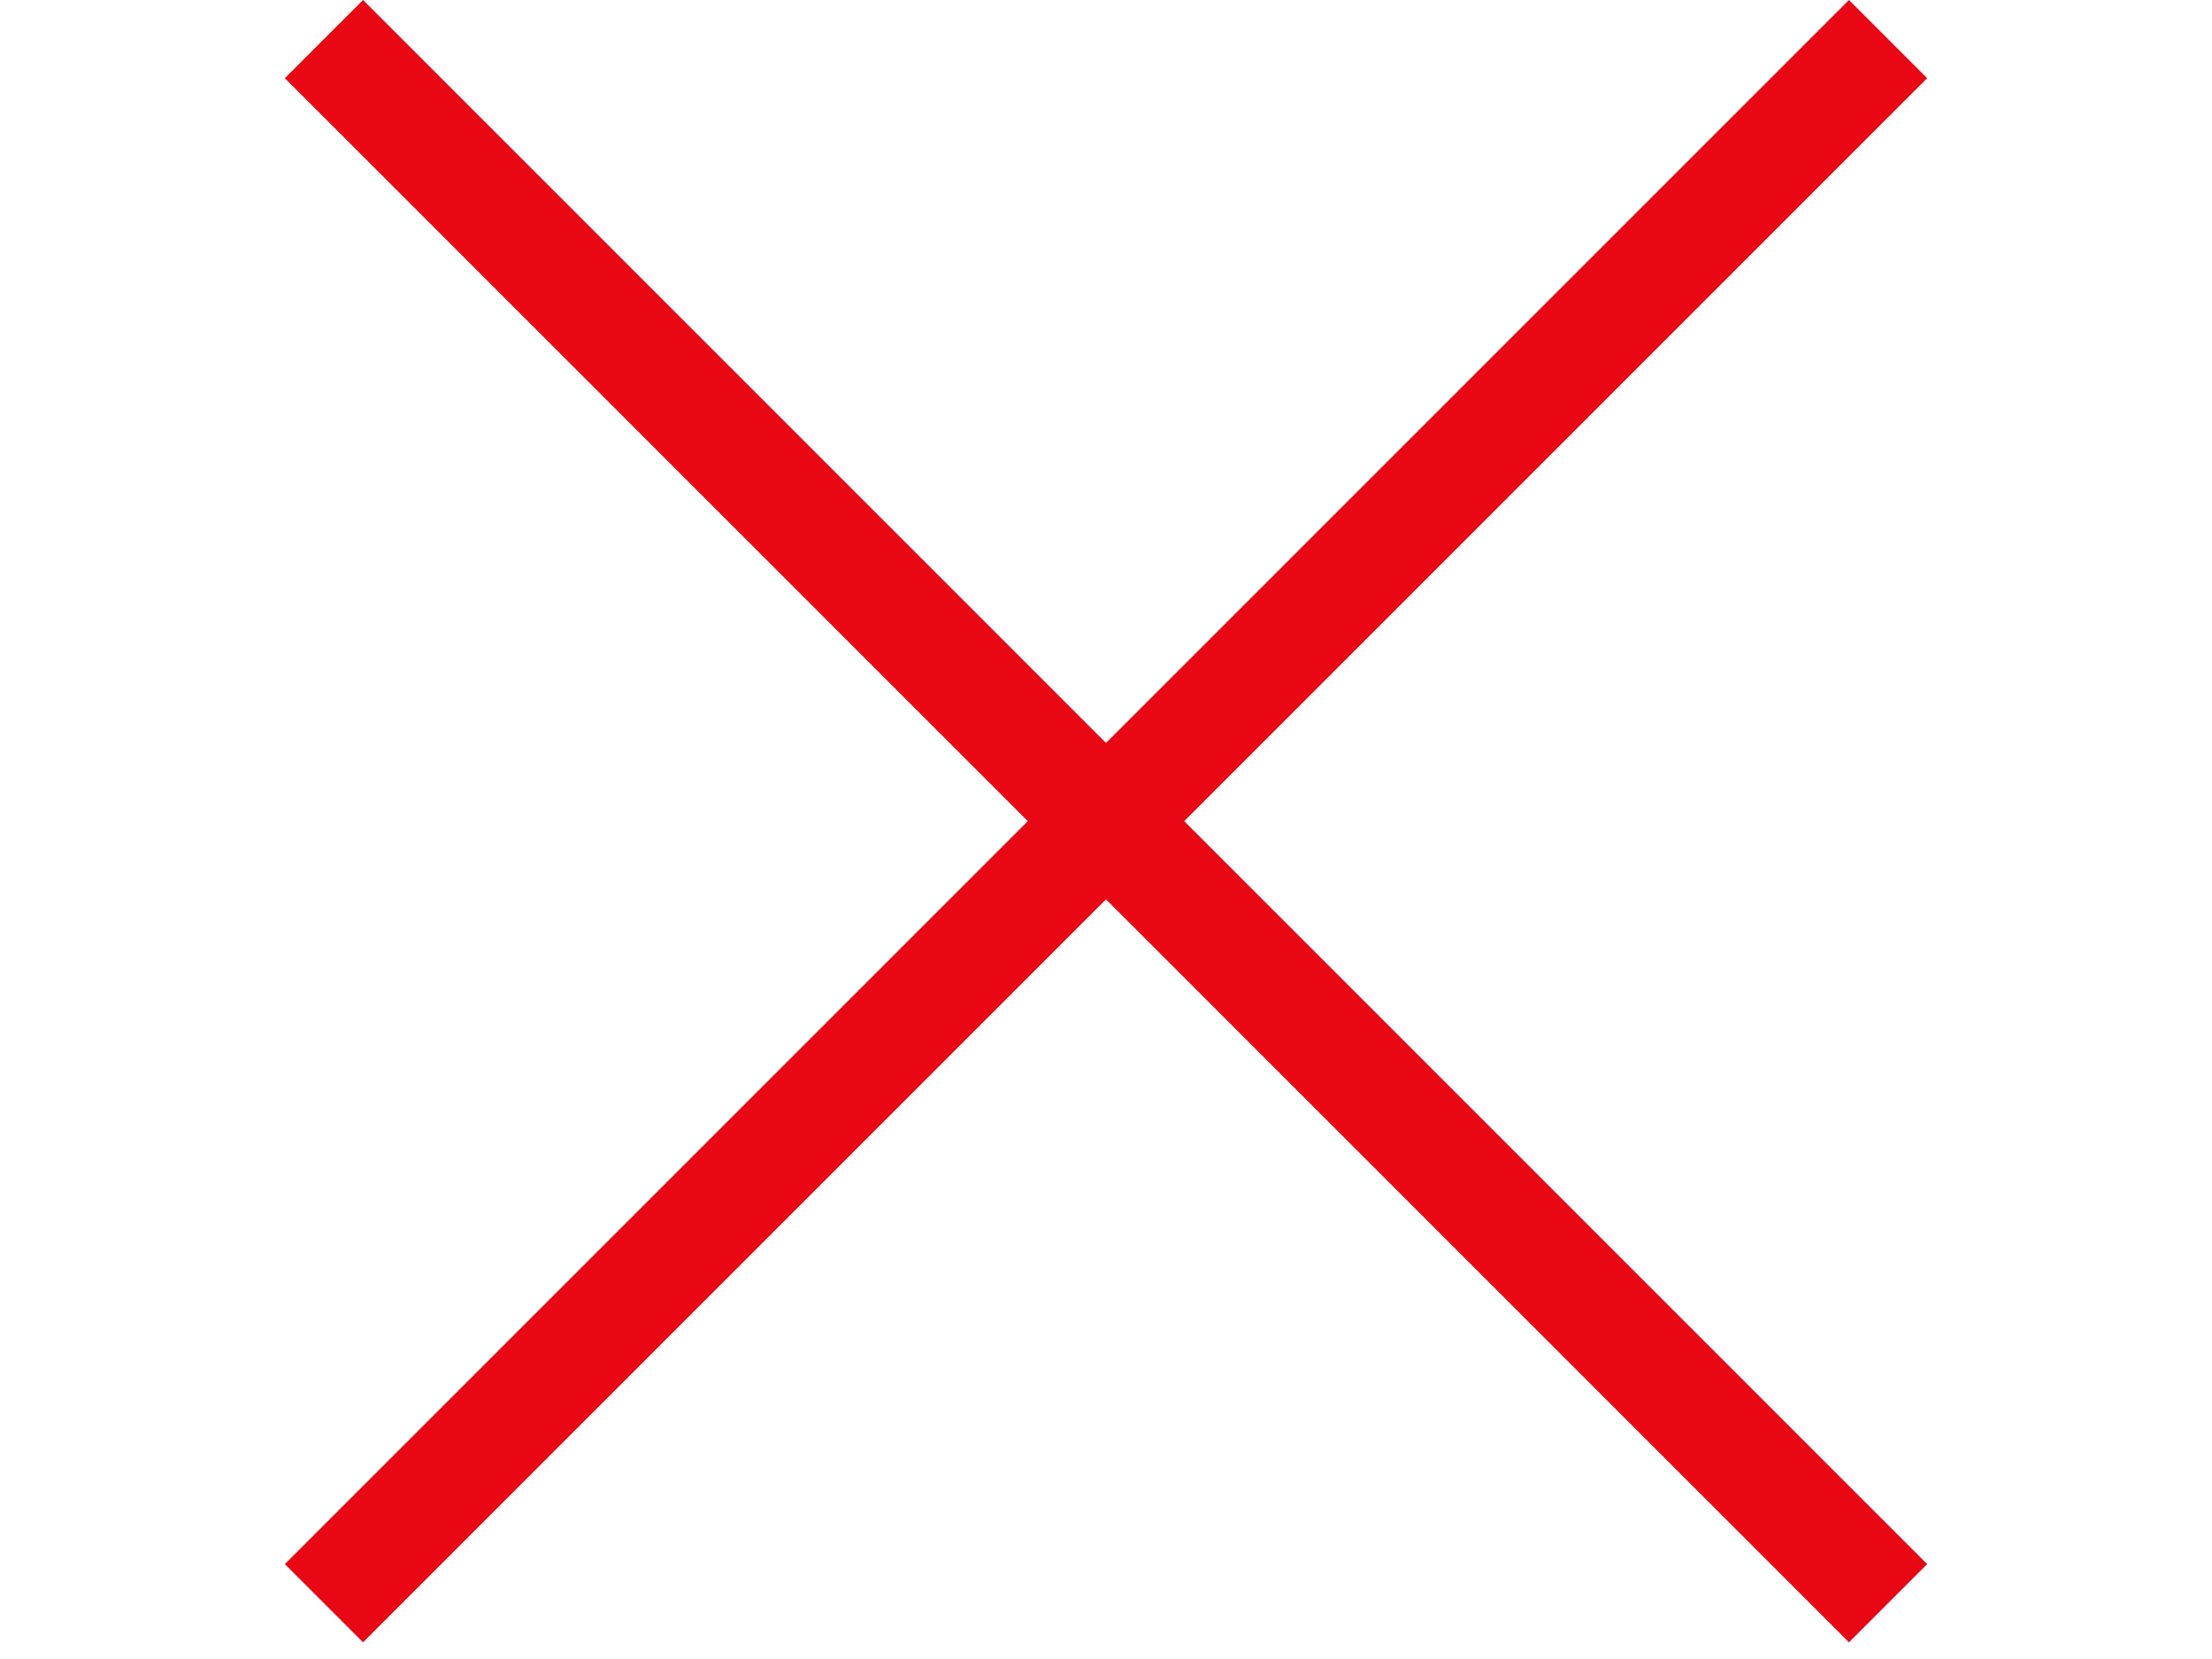
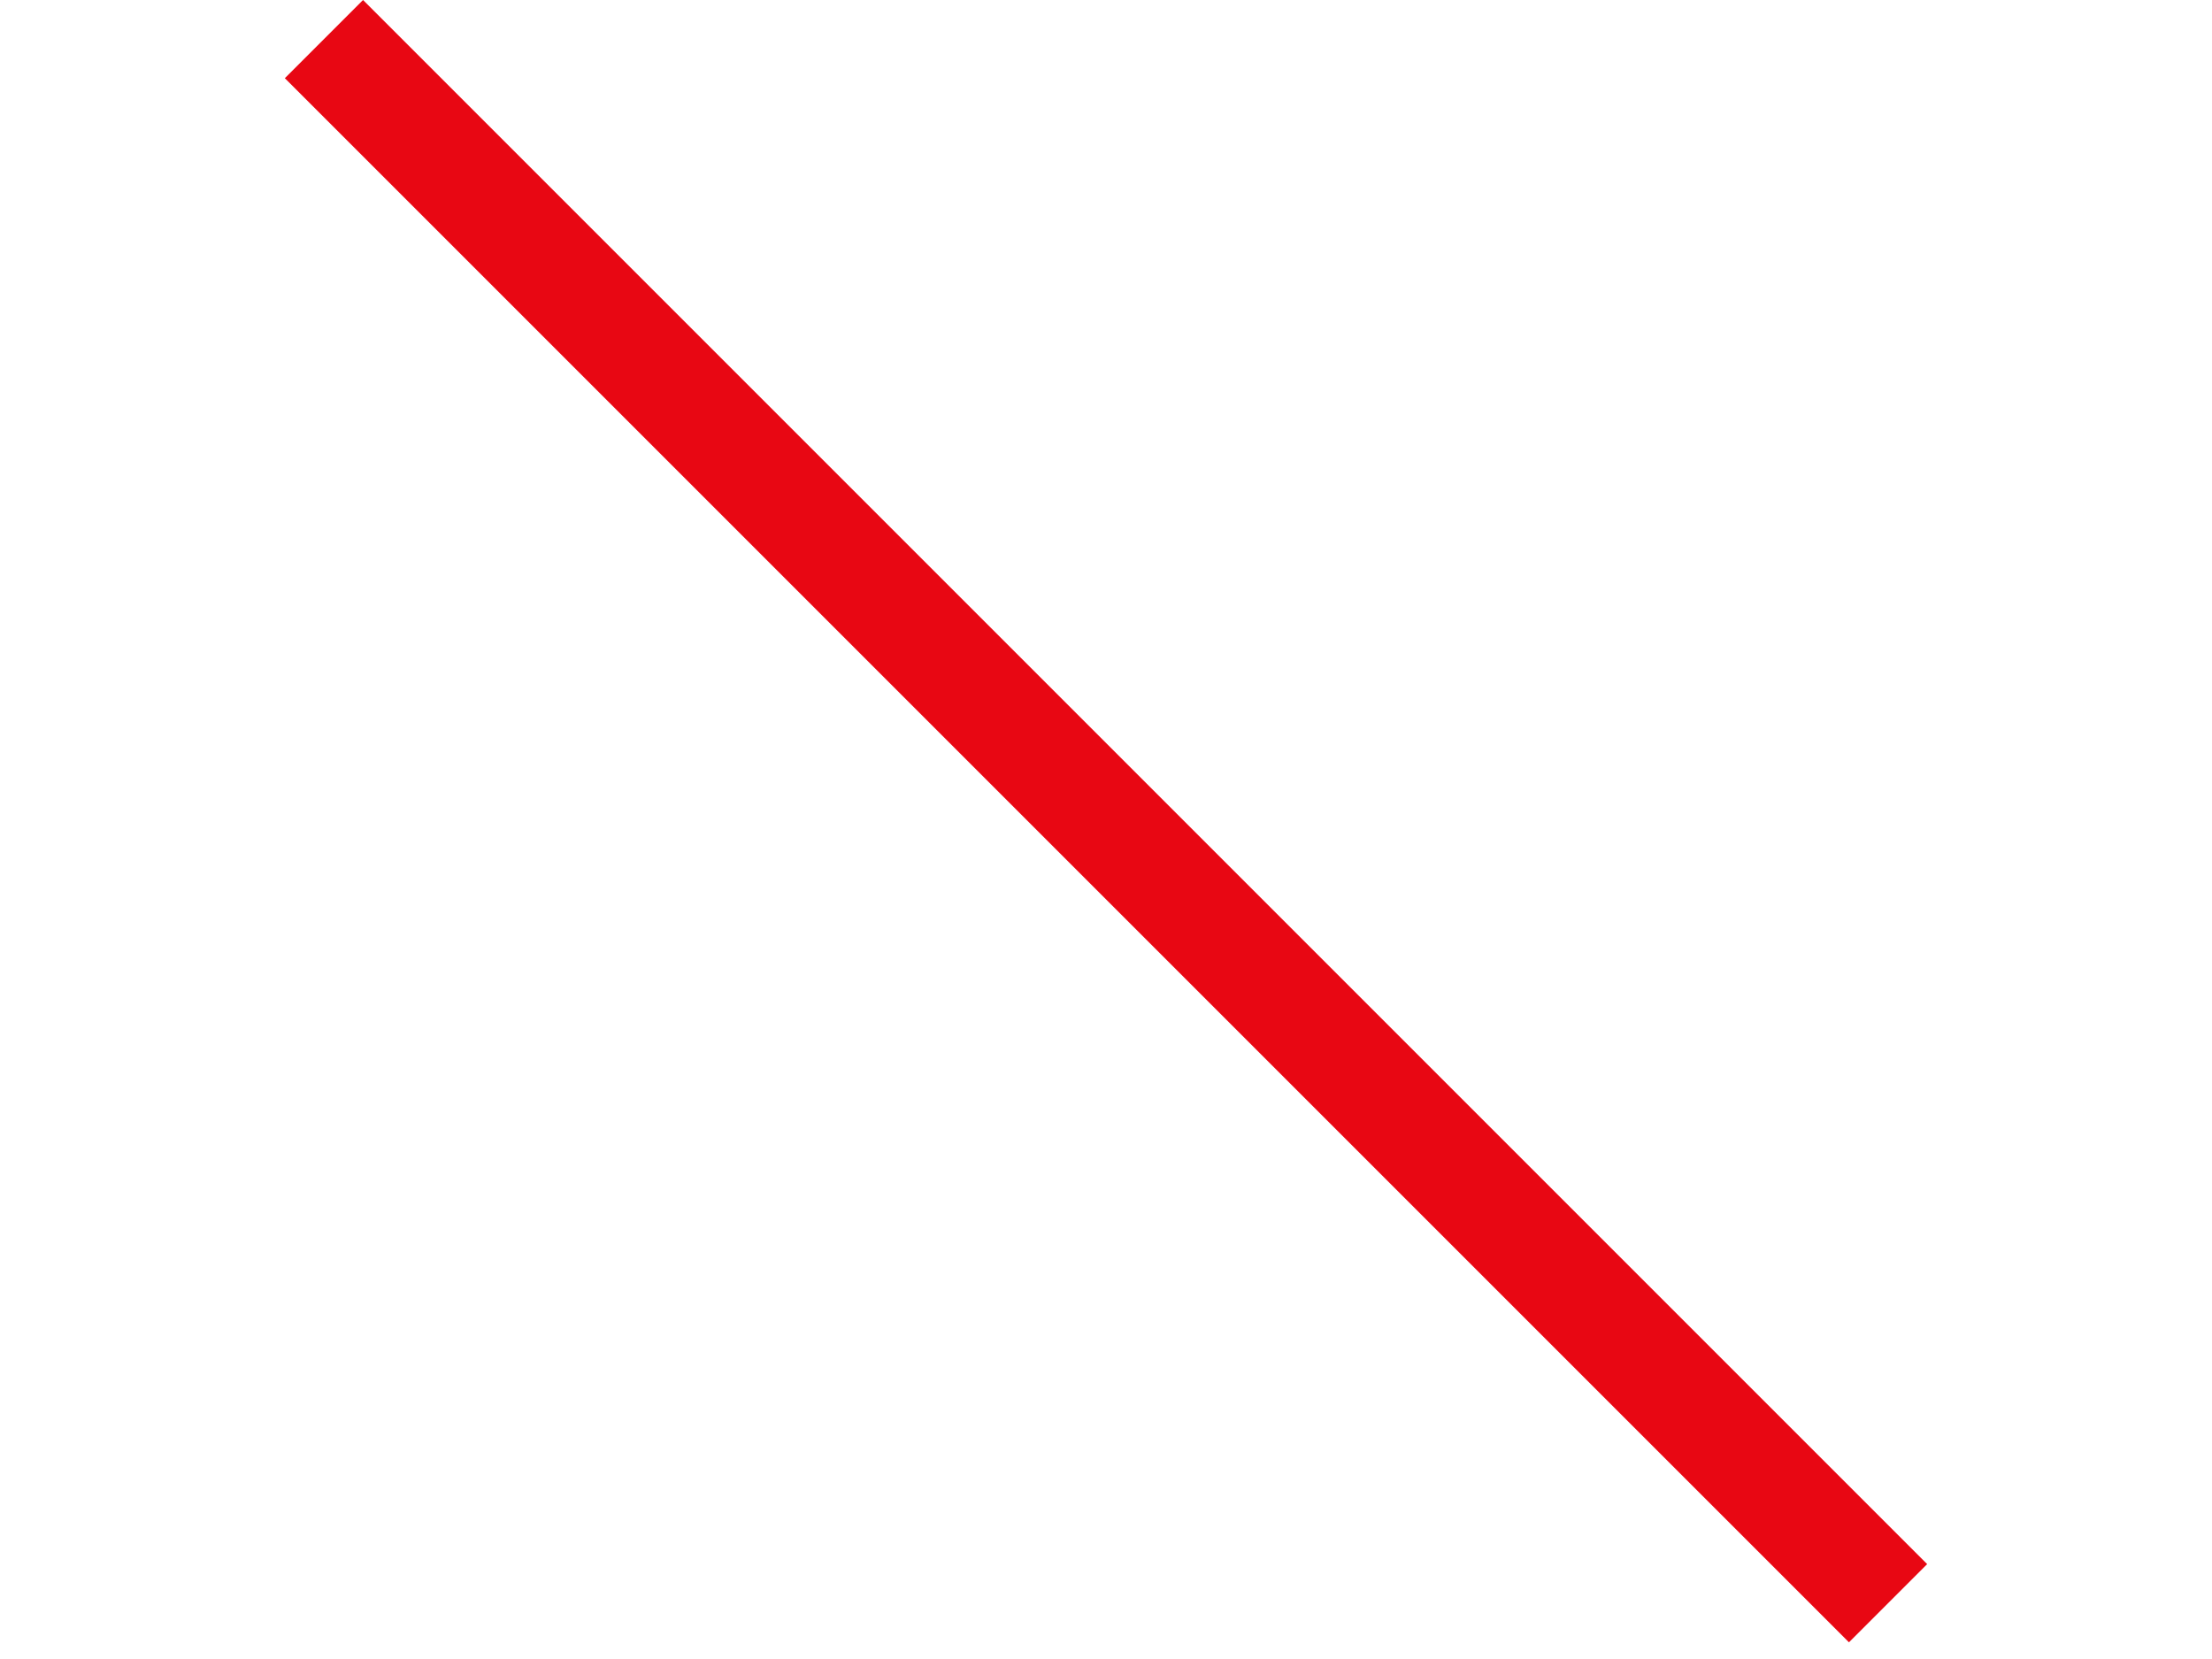
<svg xmlns="http://www.w3.org/2000/svg" width="40" height="30" viewBox="0 0 40 30" fill="none">
-   <rect x="5.151" y="28.284" width="40" height="2" transform="rotate(-45 5.151 28.284)" fill="#E80713" />
  <rect x="6.565" y="-6.10352e-05" width="40" height="2" transform="rotate(45 6.565 -6.10352e-05)" fill="#E80713" />
</svg>